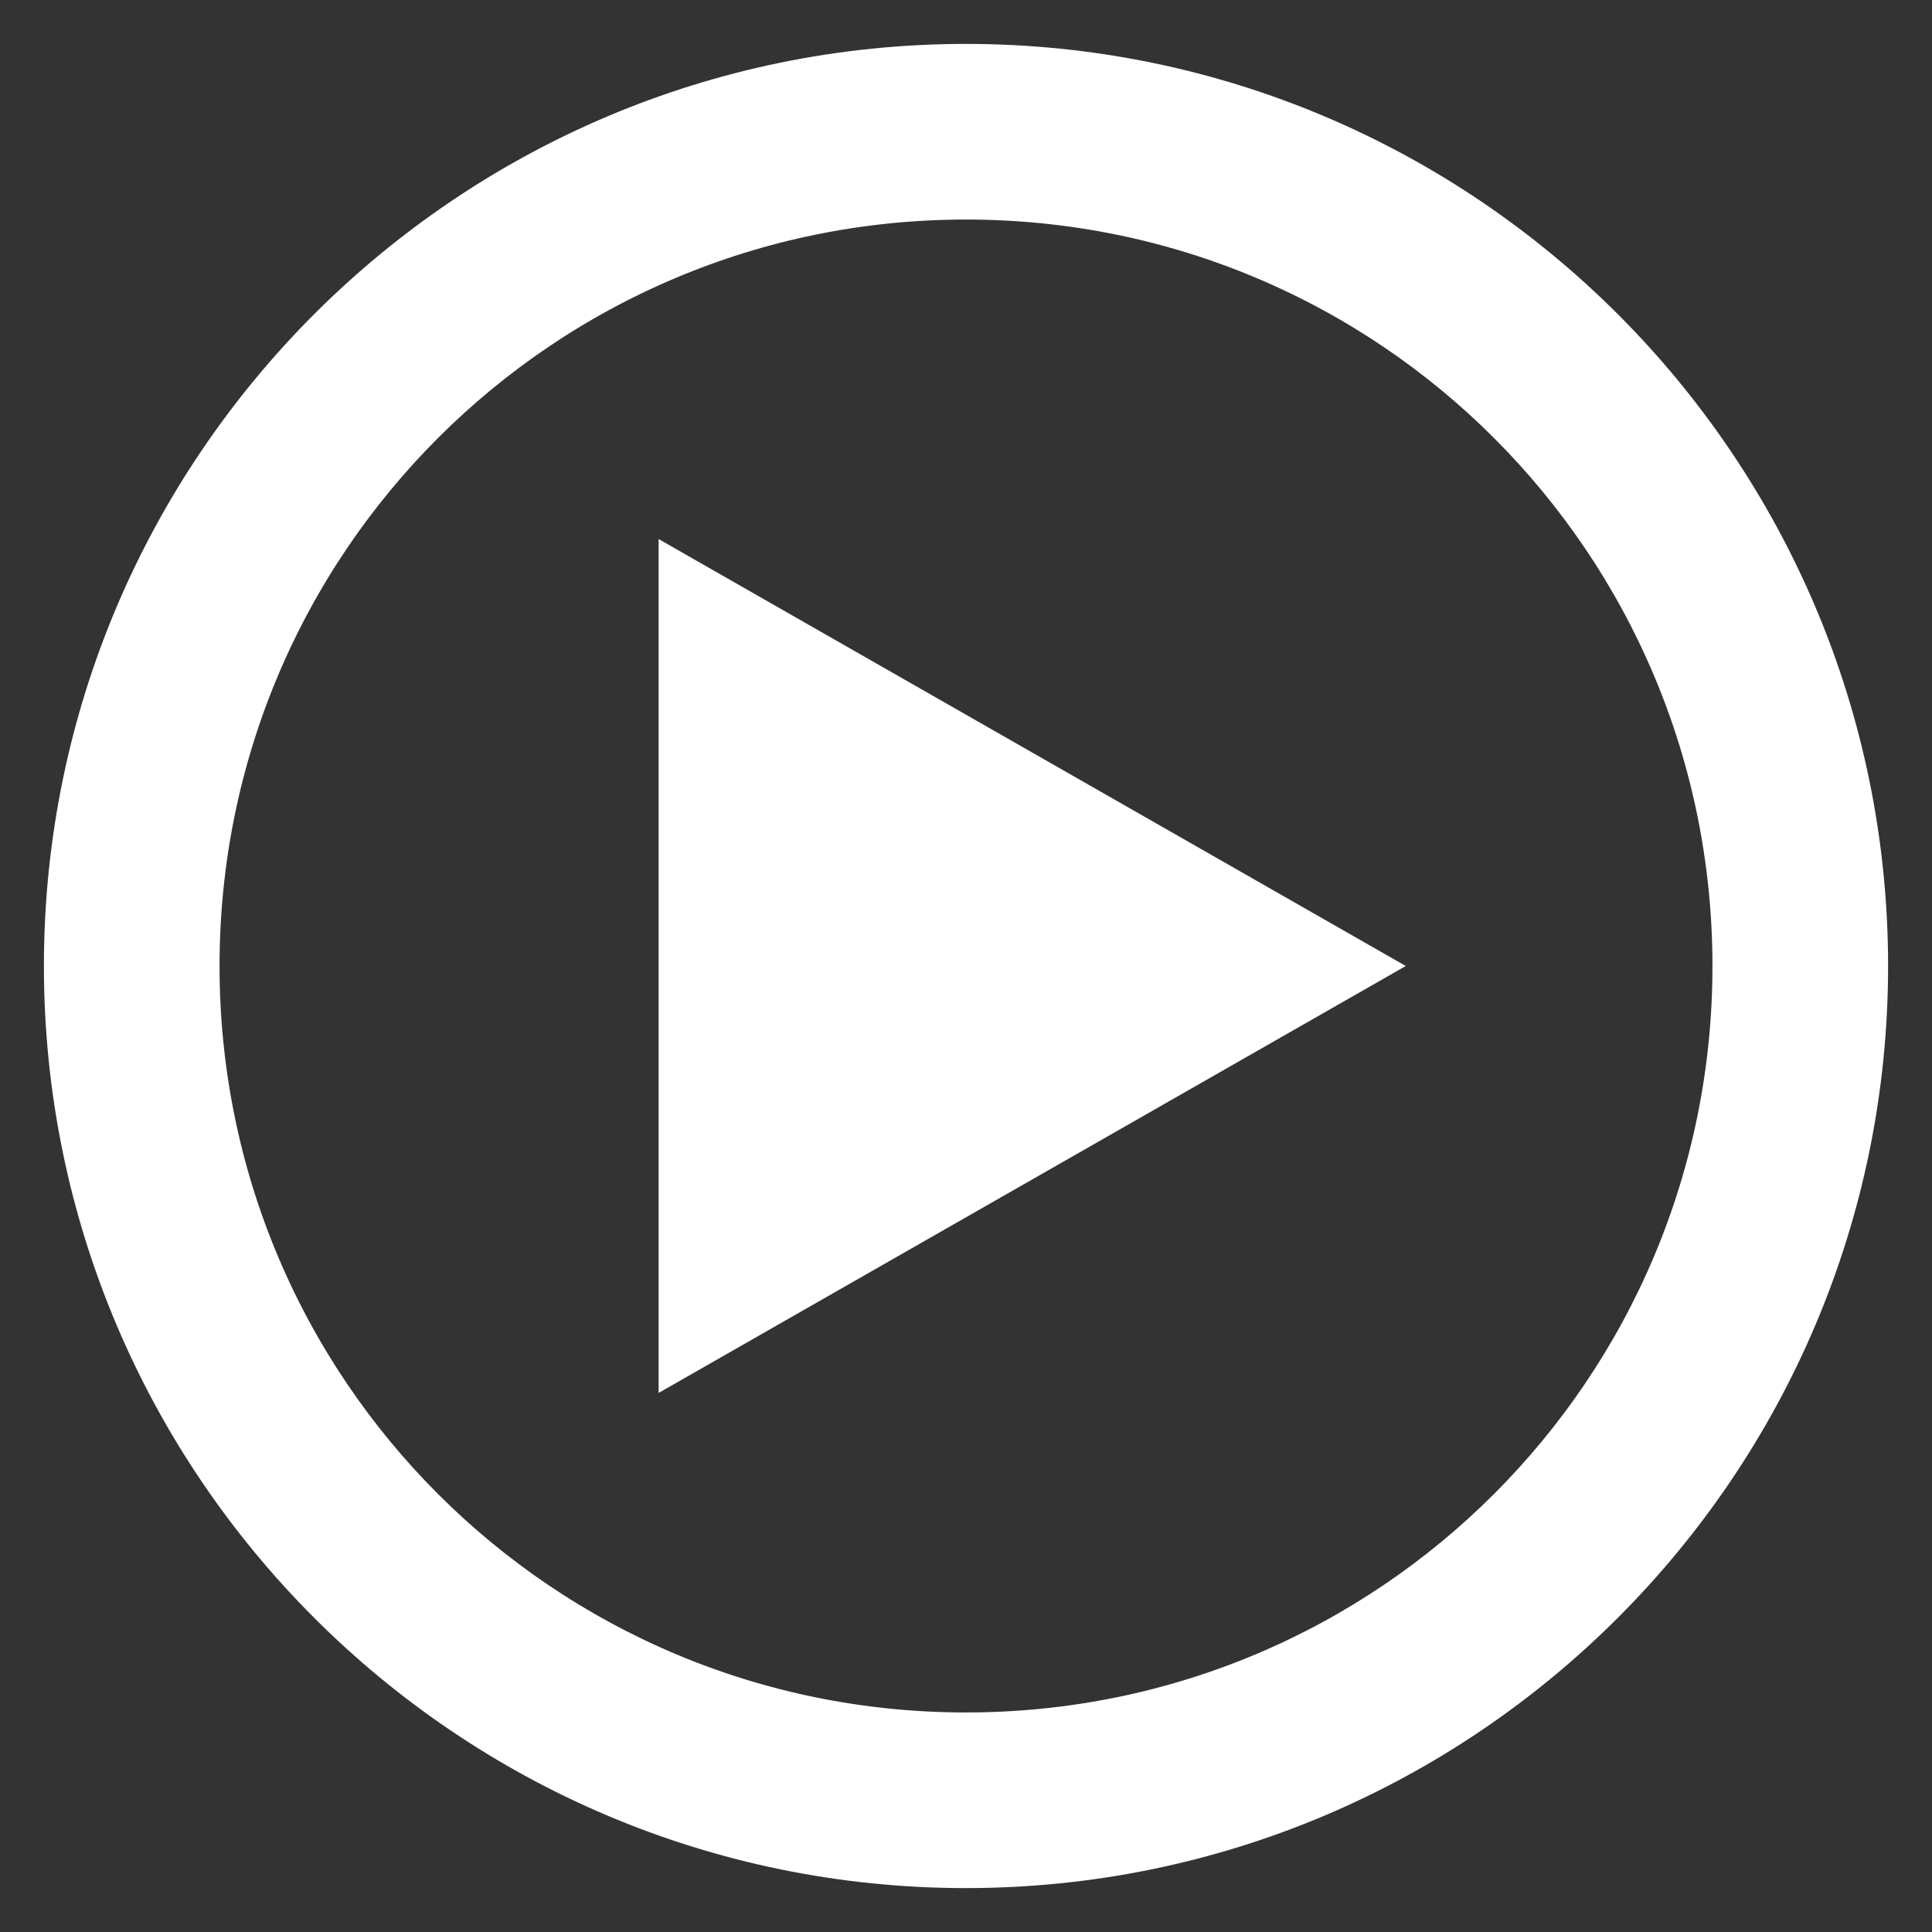
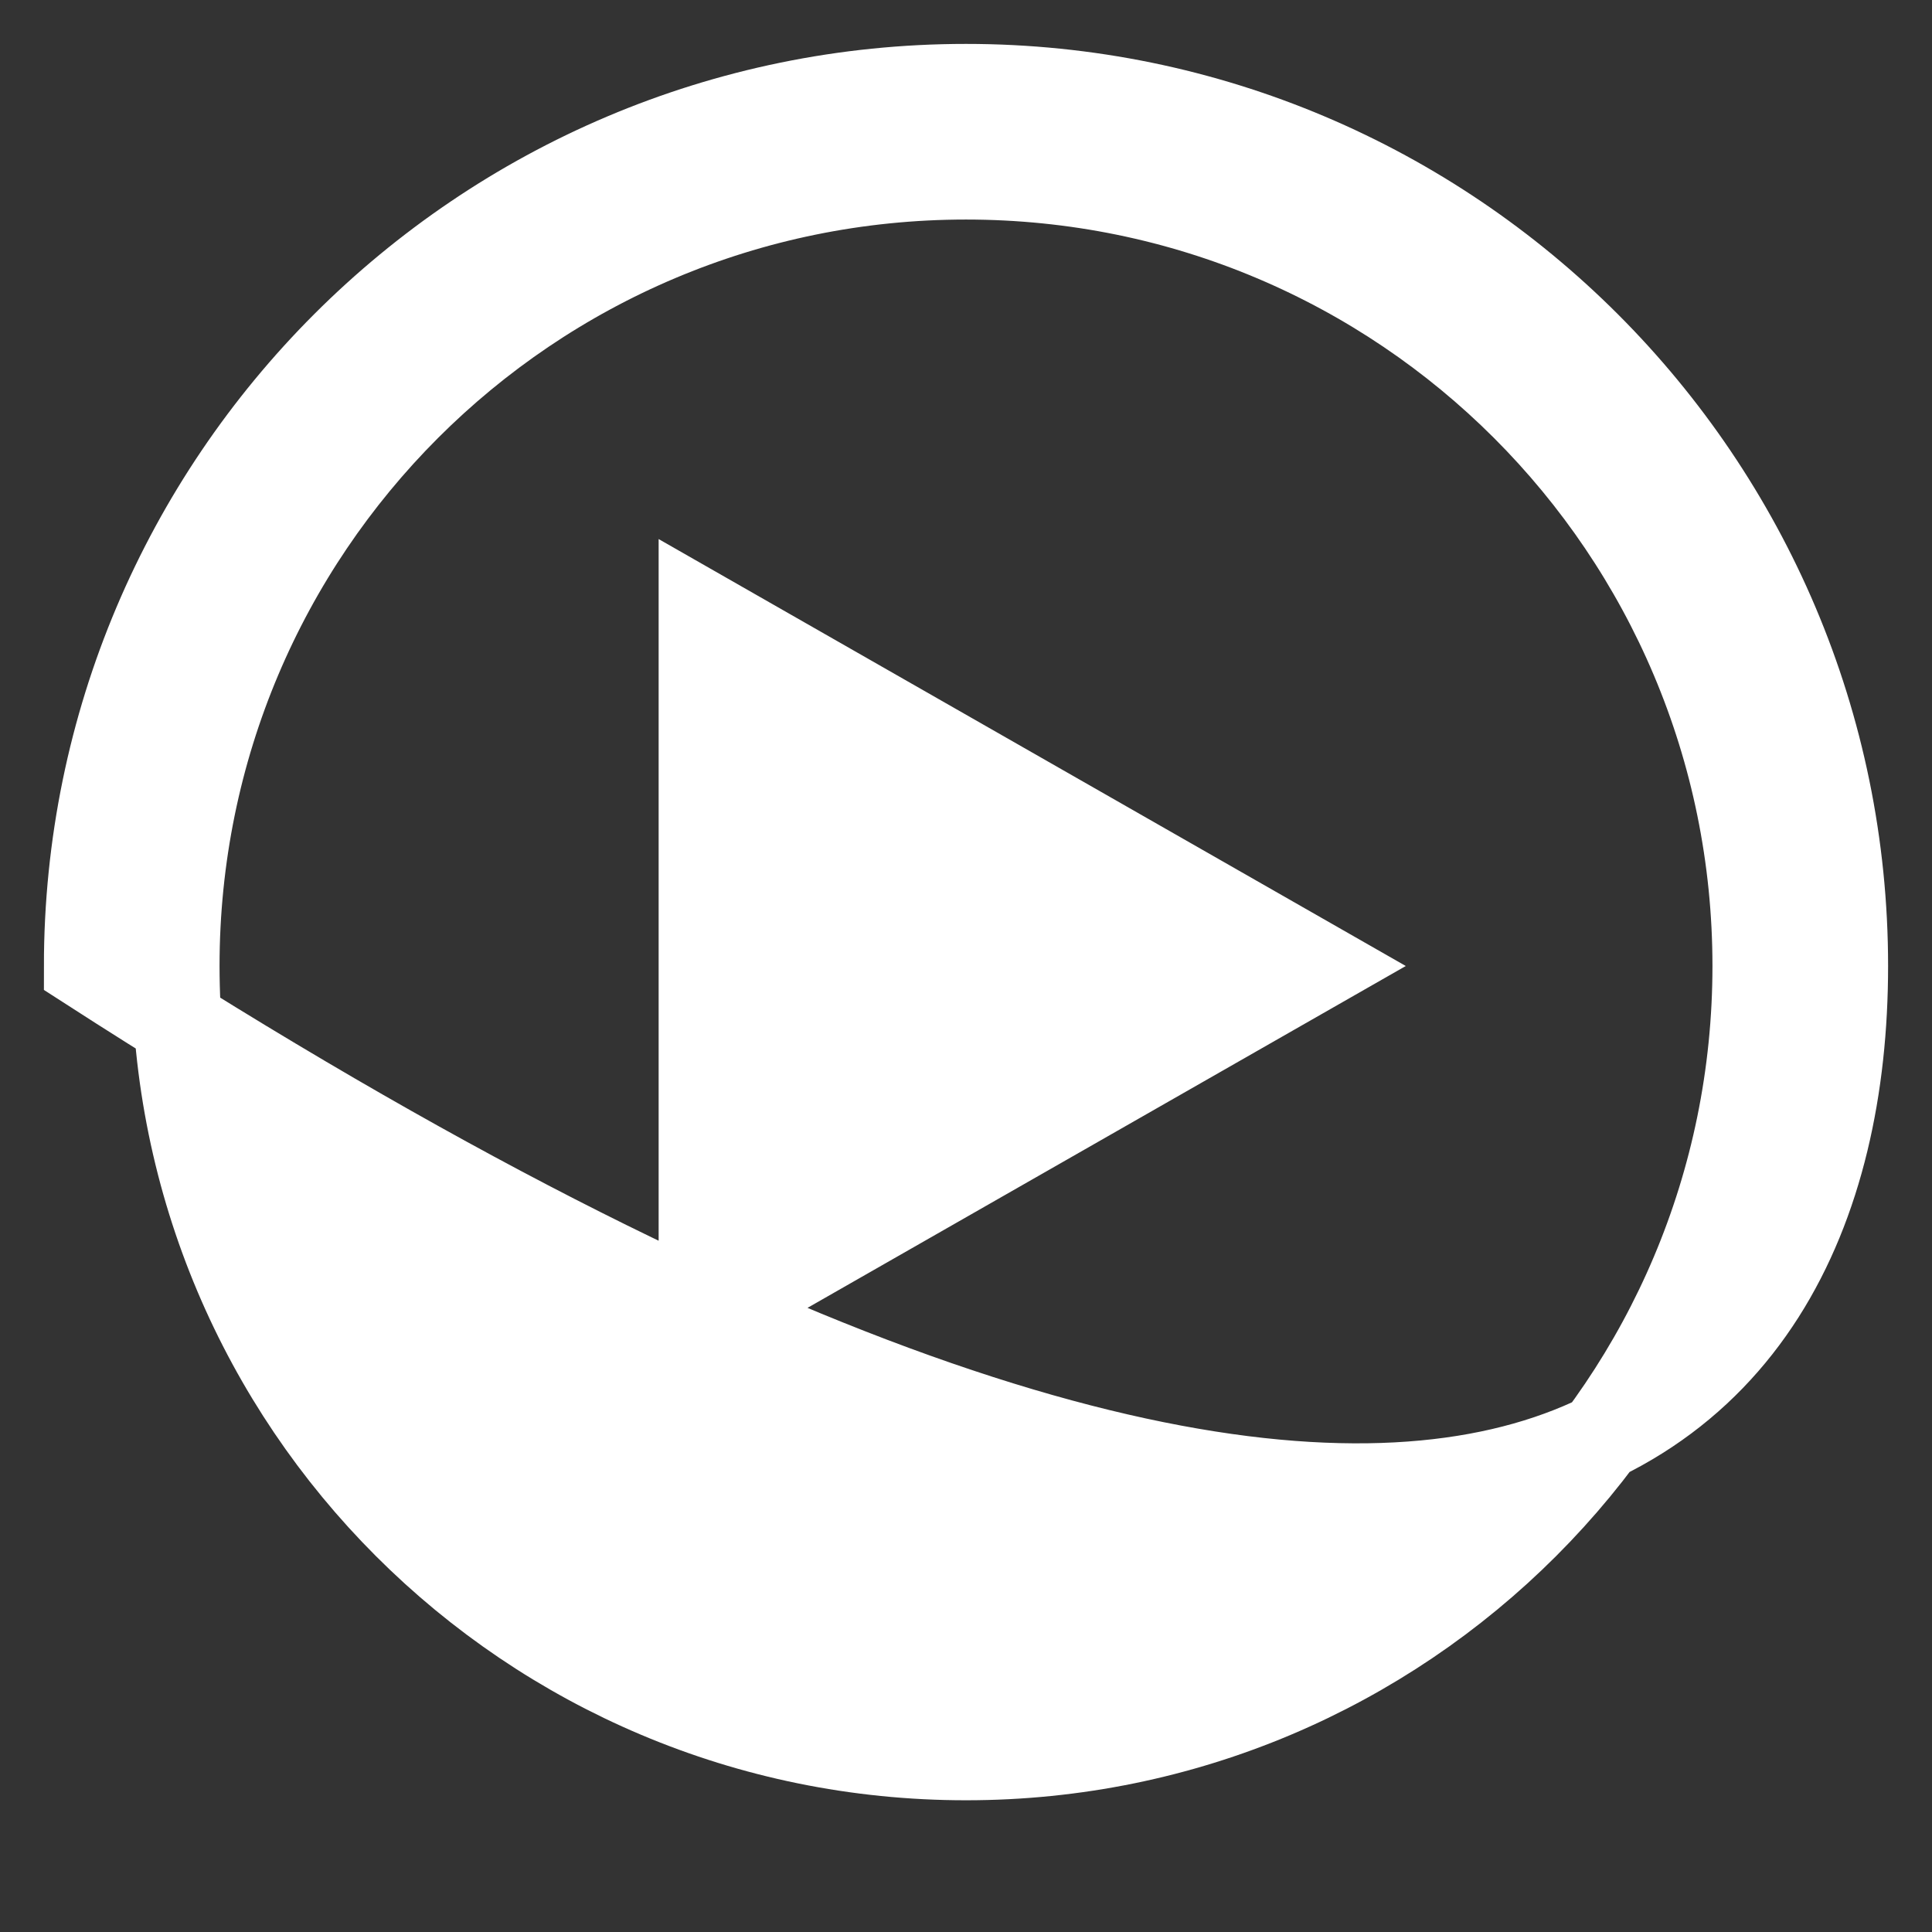
<svg xmlns="http://www.w3.org/2000/svg" width="22px" height="22px" viewBox="0 0 22 22" version="1.1">
  <rect x="0" y="0" width="22" height="22" fill="#333333" stroke="none" />
  <title>15753090-AE0A-4C55-A847-C3863524FF0F</title>
  <desc>Created with sketchtool.</desc>
  <g id="-" stroke="none" stroke-width="1" fill="none" fill-rule="evenodd">
    <g id="Homepage-(Updated)" transform="translate(-447, -574)" fill="#FFFFFF" fill-rule="nonzero" stroke="#FFFFFF">
      <g id="Group-12" transform="translate(407, 563)">
-         <path d="M51,12 C45.483,12 41,16.483 41,22 C41,27.517 45.483,32 51,32 C56.517,32 61,27.517 61,22 C61,16.483 56.517,12 51,12 Z M51,13 C55.976,13 60,17.024 60,22 C60,26.976 55.976,31 51,31 C46.024,31 42,26.976 42,22 C42,17.024 46.024,13 51,13 Z M48,18 L48,26 L55,22 L48,18 Z" id="Shape" />
+         <path d="M51,12 C45.483,12 41,16.483 41,22 C56.517,32 61,27.517 61,22 C61,16.483 56.517,12 51,12 Z M51,13 C55.976,13 60,17.024 60,22 C60,26.976 55.976,31 51,31 C46.024,31 42,26.976 42,22 C42,17.024 46.024,13 51,13 Z M48,18 L48,26 L55,22 L48,18 Z" id="Shape" />
      </g>
    </g>
  </g>
</svg>